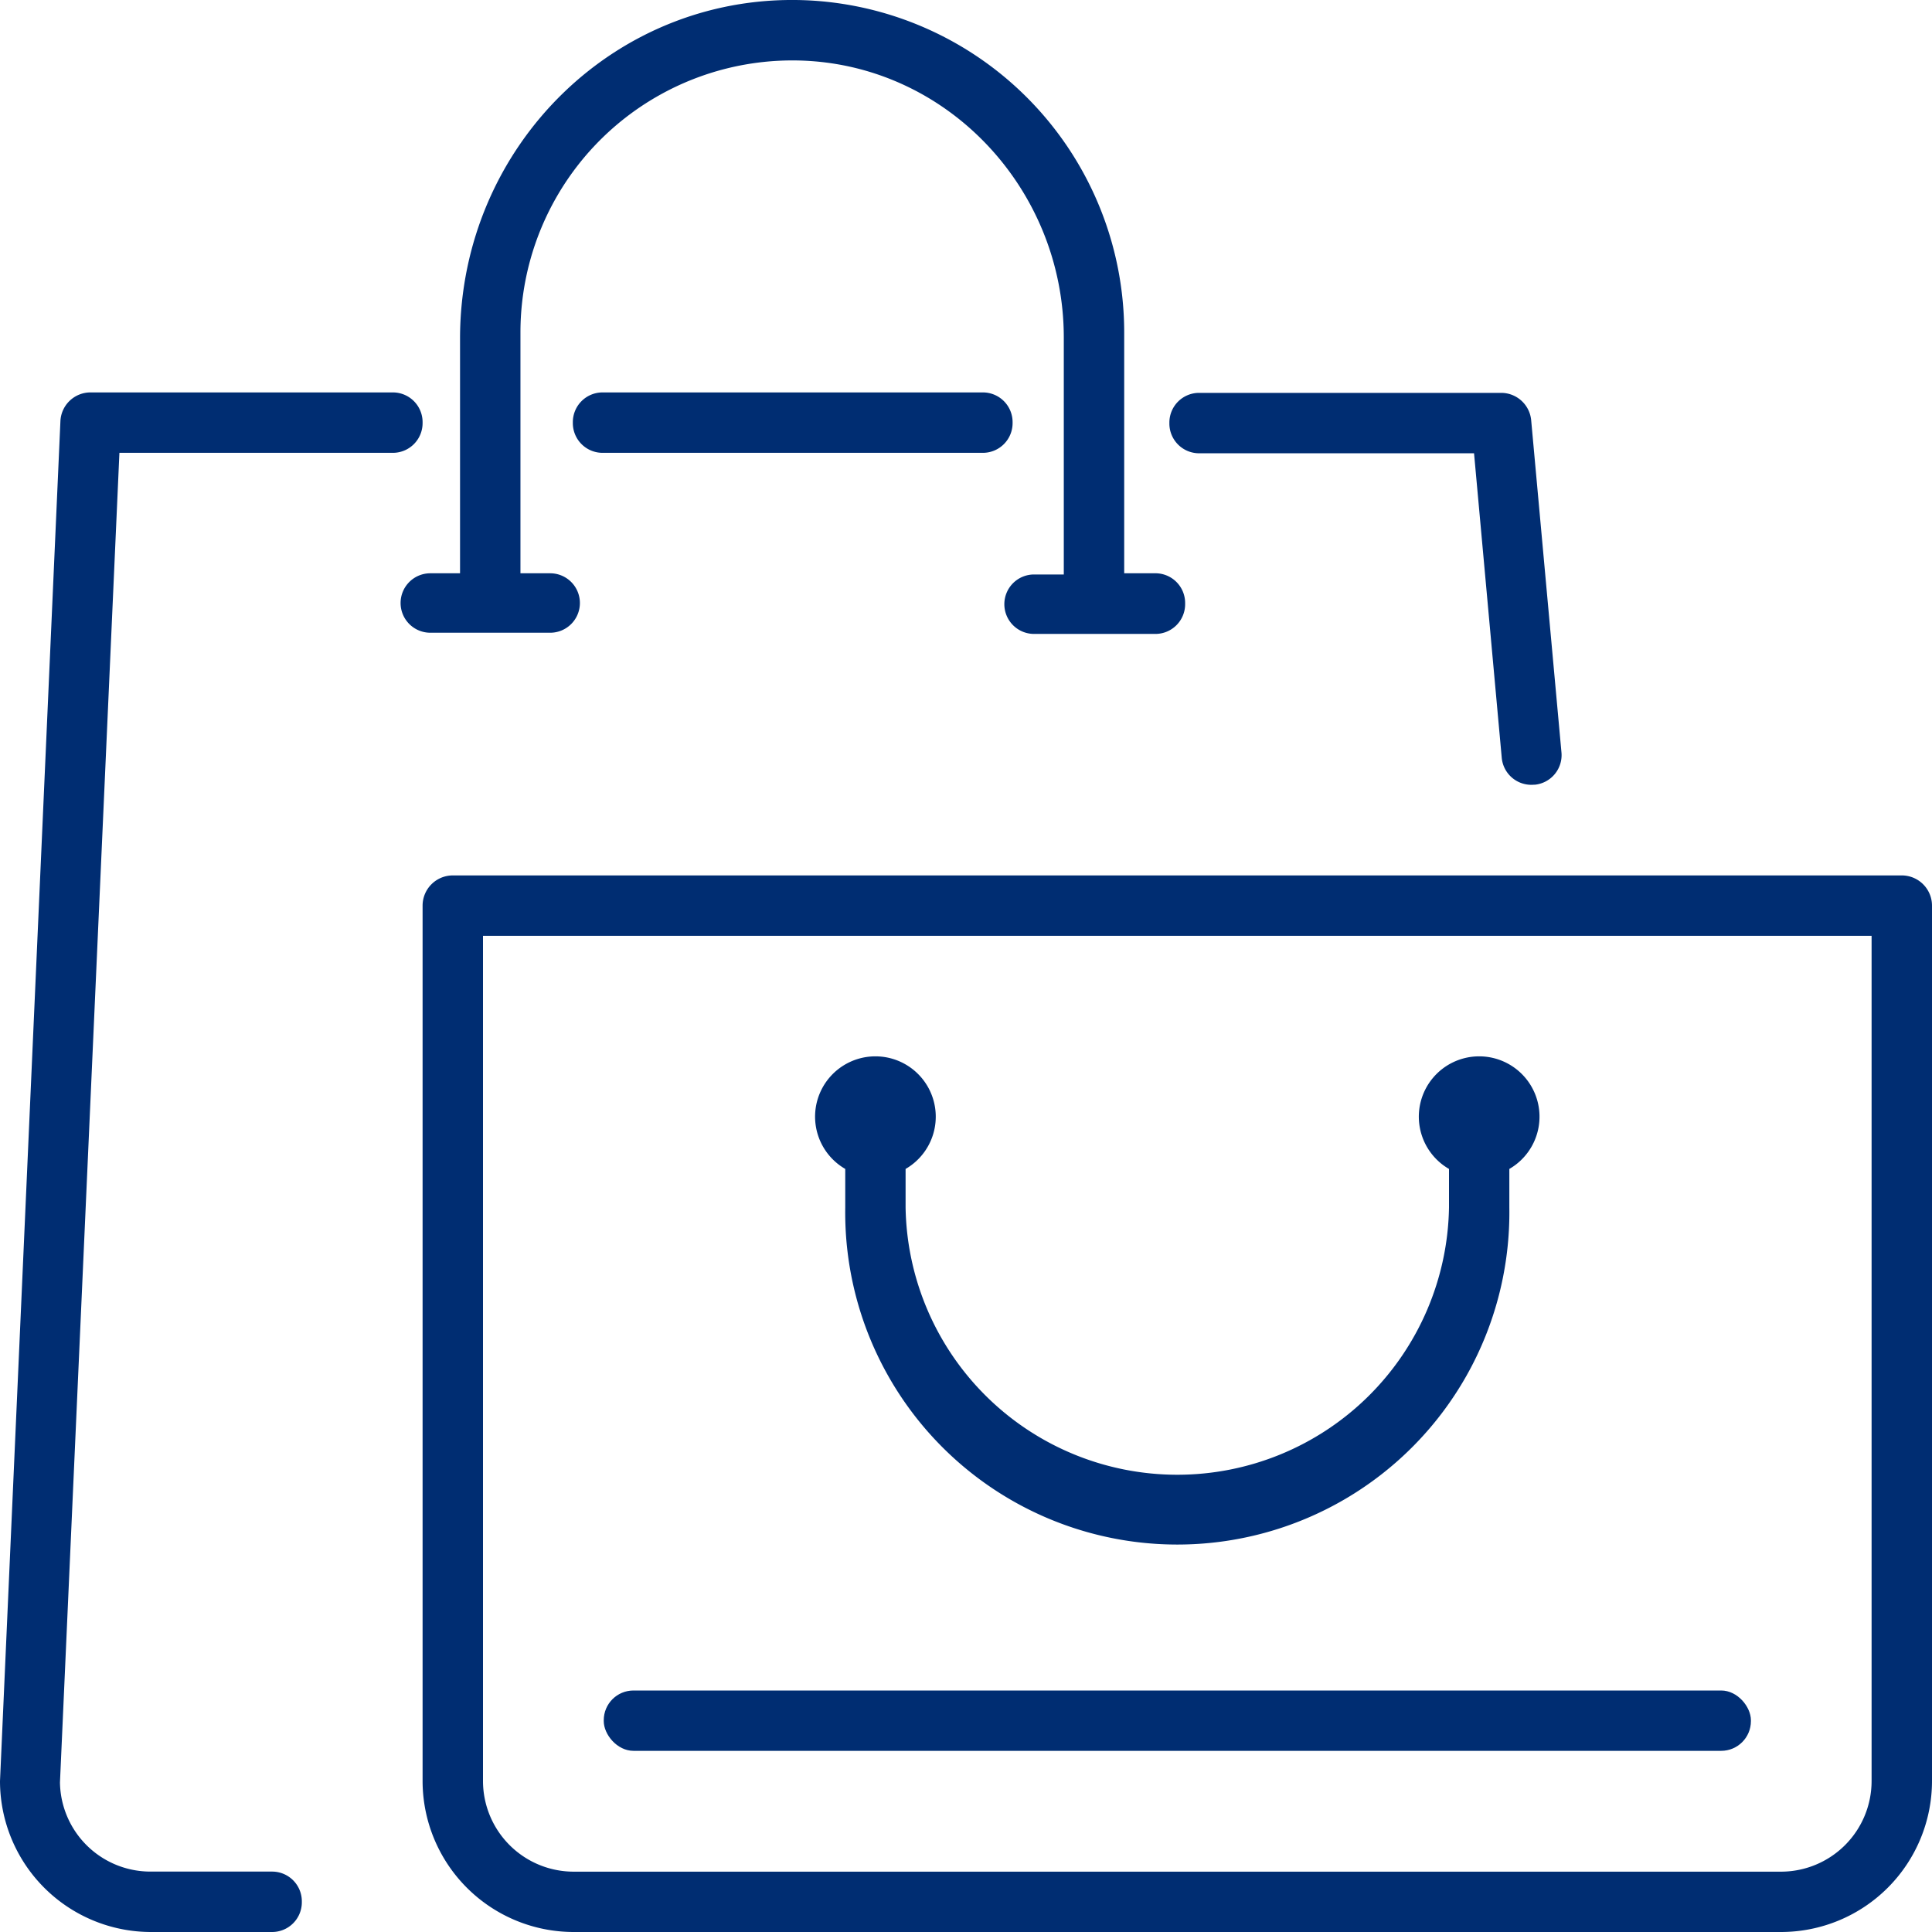
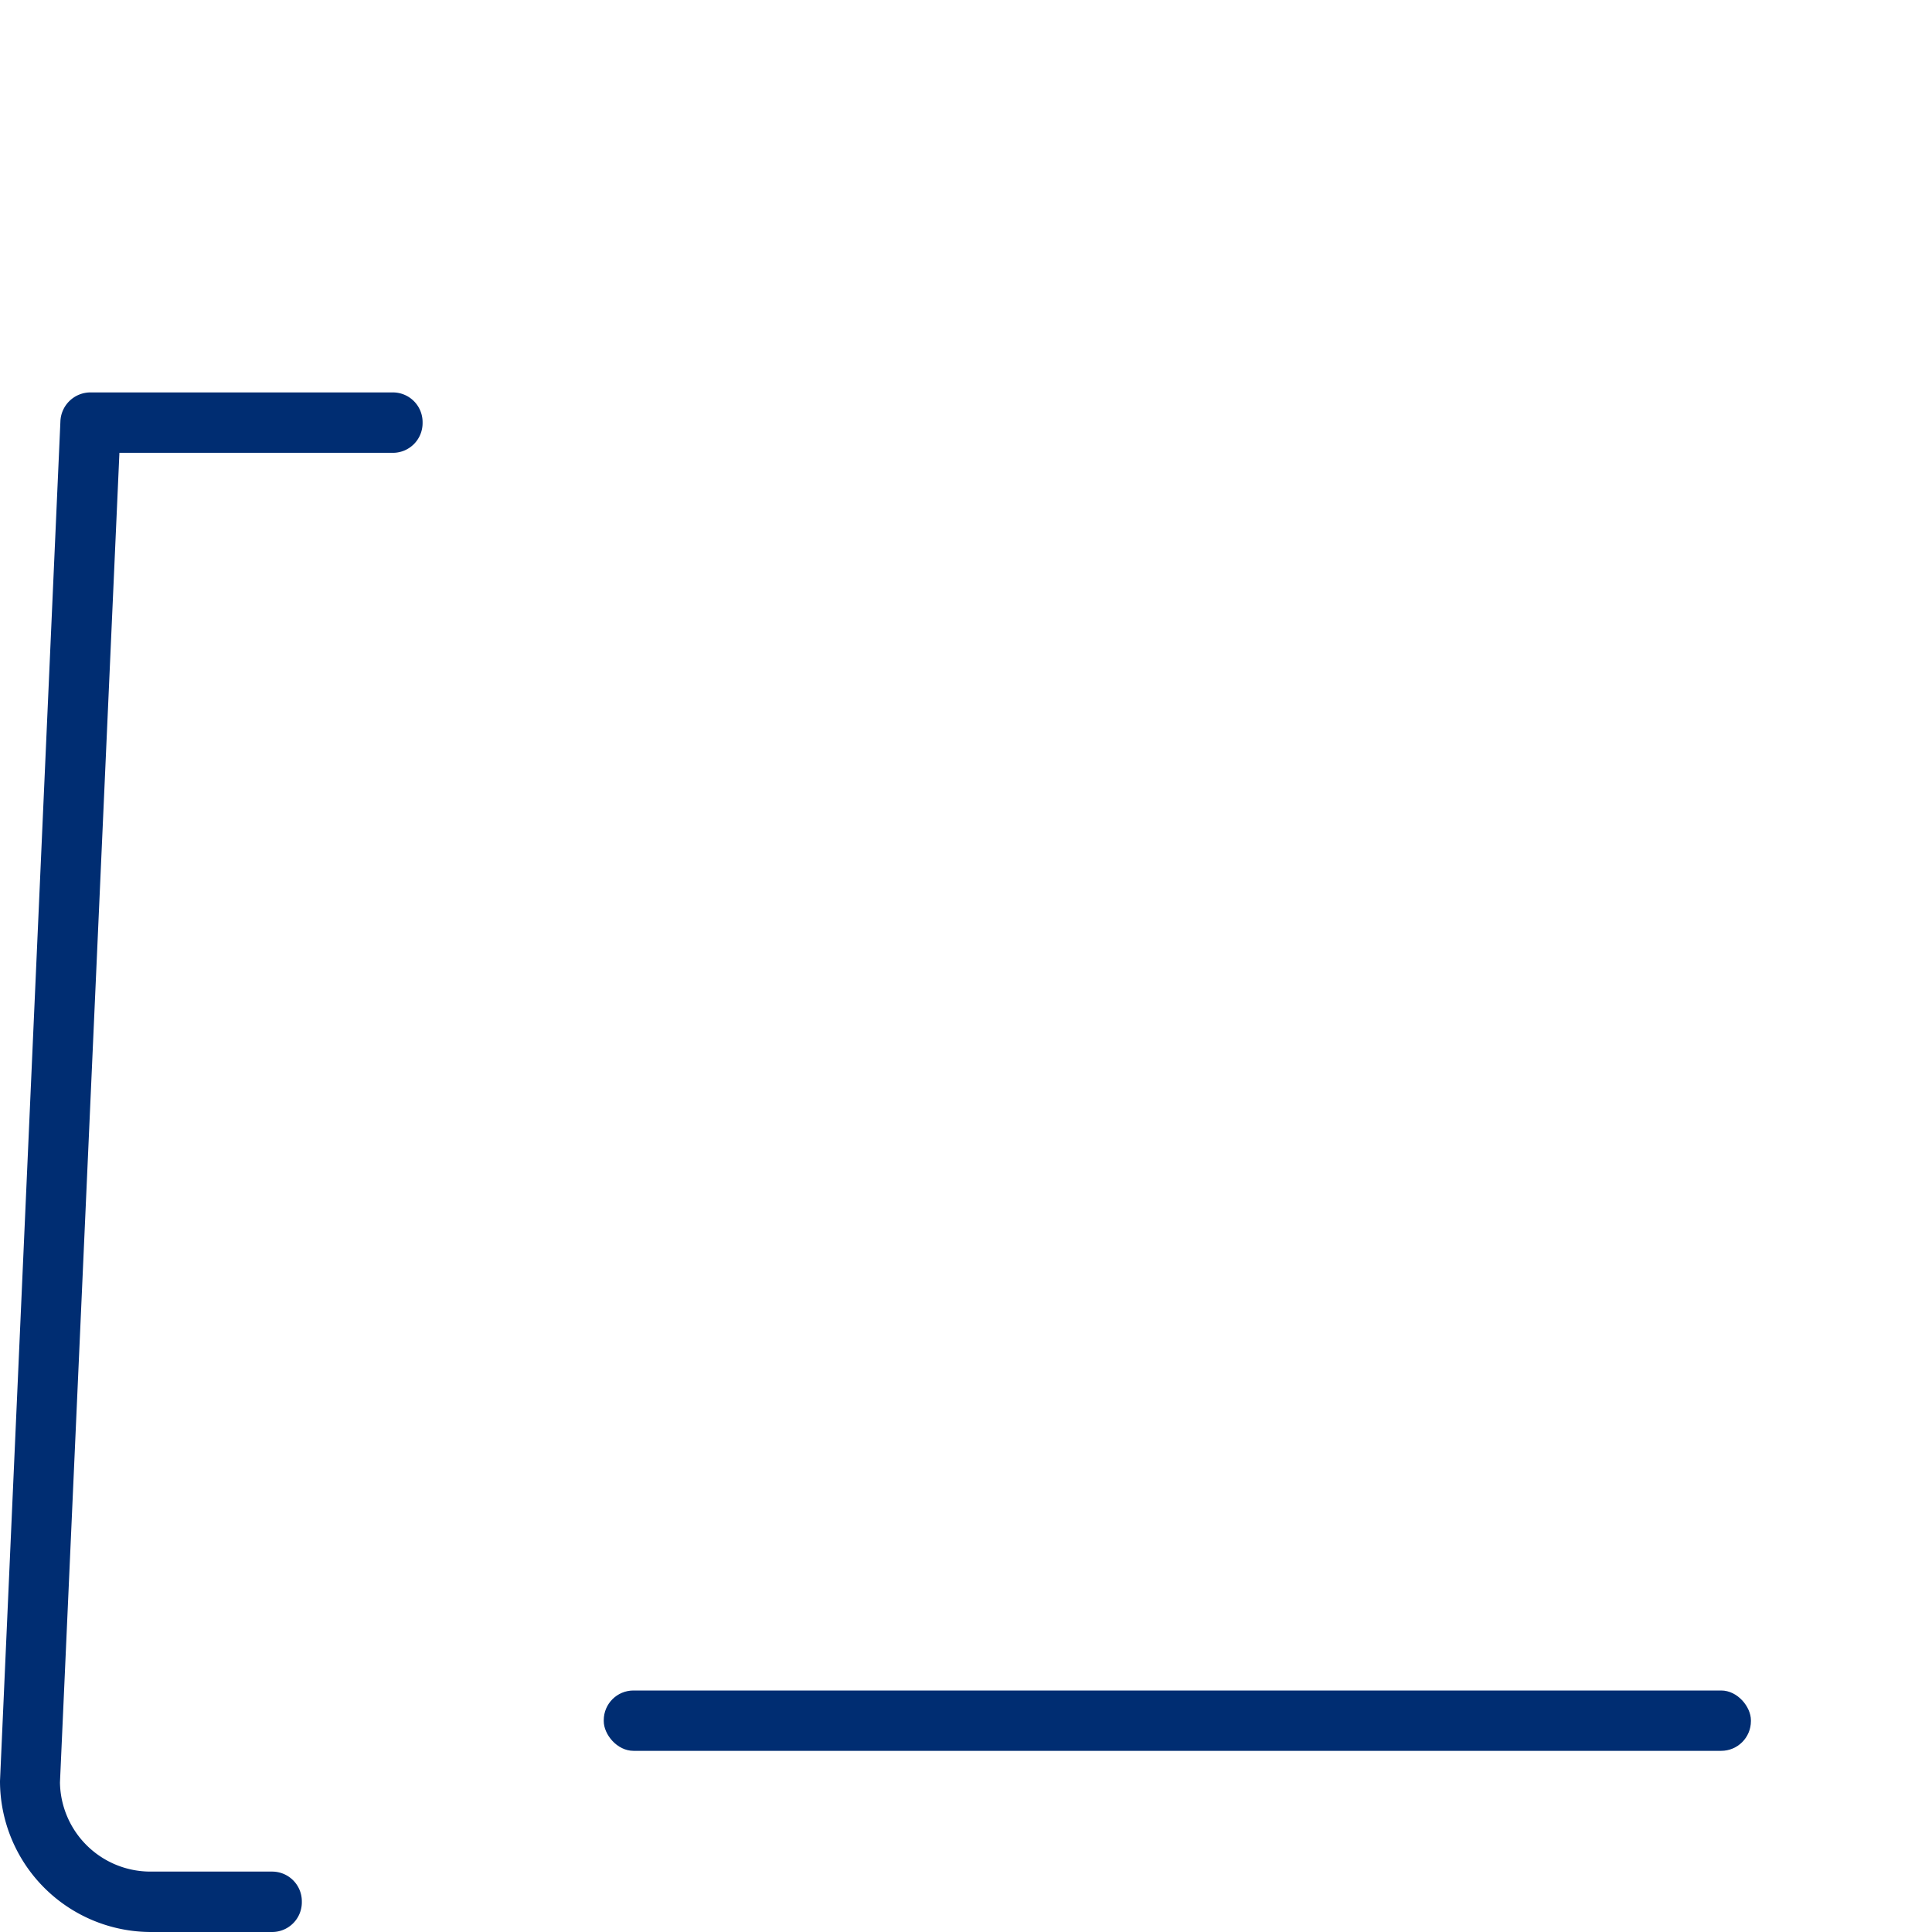
<svg xmlns="http://www.w3.org/2000/svg" viewBox="0 0 260 260">
  <defs>
    <style>.cls-1{fill:#002d72;}</style>
  </defs>
  <g id="edited-icons-live">
    <path class="cls-1" d="M16.07,60.94l-8,178.93a12.18,12.18,0,0,0,12.19,12H36.62a4,4,0,0,1,4,4V256a4,4,0,0,1-4,4H20.31A20.33,20.33,0,0,1,0,239.69l8.13-183a4.05,4.05,0,0,1,4.06-3.88H52.87a4,4,0,0,1,4,4v.13a4,4,0,0,1-4,4Z" />
-     <path class="cls-1" d="M206.58,105.6l-.13,0A4,4,0,0,1,202.1,102l-3.73-41h-37a4,4,0,0,1-4-4v-.13a4,4,0,0,1,4-4h40.69a4.06,4.06,0,0,1,4,3.7l4.08,44.75A4,4,0,0,1,206.58,105.6Z" />
-     <path class="cls-1" d="M81.09,60.94h51.18a4,4,0,0,0,4-4v-.13a4,4,0,0,0-4-4H81.09a4,4,0,0,0-4,4v.13A4,4,0,0,0,81.09,60.94Z" />
-     <path class="cls-1" d="M159.49,81.19v.12a4,4,0,0,1-4,4H139.16a4,4,0,0,1-4-4v0a4,4,0,0,1,4-4h4a0,0,0,0,0,0,0V45.42c0-20-15.74-36.83-35.72-37.28a36.6,36.6,0,0,0-37.4,36.55V77.15a0,0,0,0,0,0,0h4a4,4,0,0,1,4,4v0a4,4,0,0,1-4,4H57.91a4,4,0,0,1-4-4v0a4,4,0,0,1,4-4h4a0,0,0,0,0,0,0V45.56c0-26,21.28-46.95,47.24-45.49a44.75,44.75,0,0,1,42.14,44.62V77.15a0,0,0,0,0,0,0h4.08A4,4,0,0,1,159.49,81.19Z" />
-     <path class="cls-1" d="M113.75,157.31v5.19a44.69,44.69,0,1,0,89.37,0v-5.19a8.12,8.12,0,1,0-8.12,0v5.19a36.57,36.57,0,0,1-73.13,0v-5.19a8.12,8.12,0,1,0-8.12,0Z" />
    <rect class="cls-1" x="81.25" y="227.5" width="154.38" height="8.12" rx="4" />
-     <path class="cls-1" d="M255.94,117.81h-195a4.07,4.07,0,0,0-4.07,4.07V239.69A20.34,20.34,0,0,0,77.19,260h162.5A20.33,20.33,0,0,0,260,239.69V121.88A4.07,4.07,0,0,0,255.94,117.81Zm-4.07,121.88a12.2,12.2,0,0,1-12.18,12.19H77.19A12.21,12.21,0,0,1,65,239.69V125.94H251.87Z" />
  </g>
</svg>